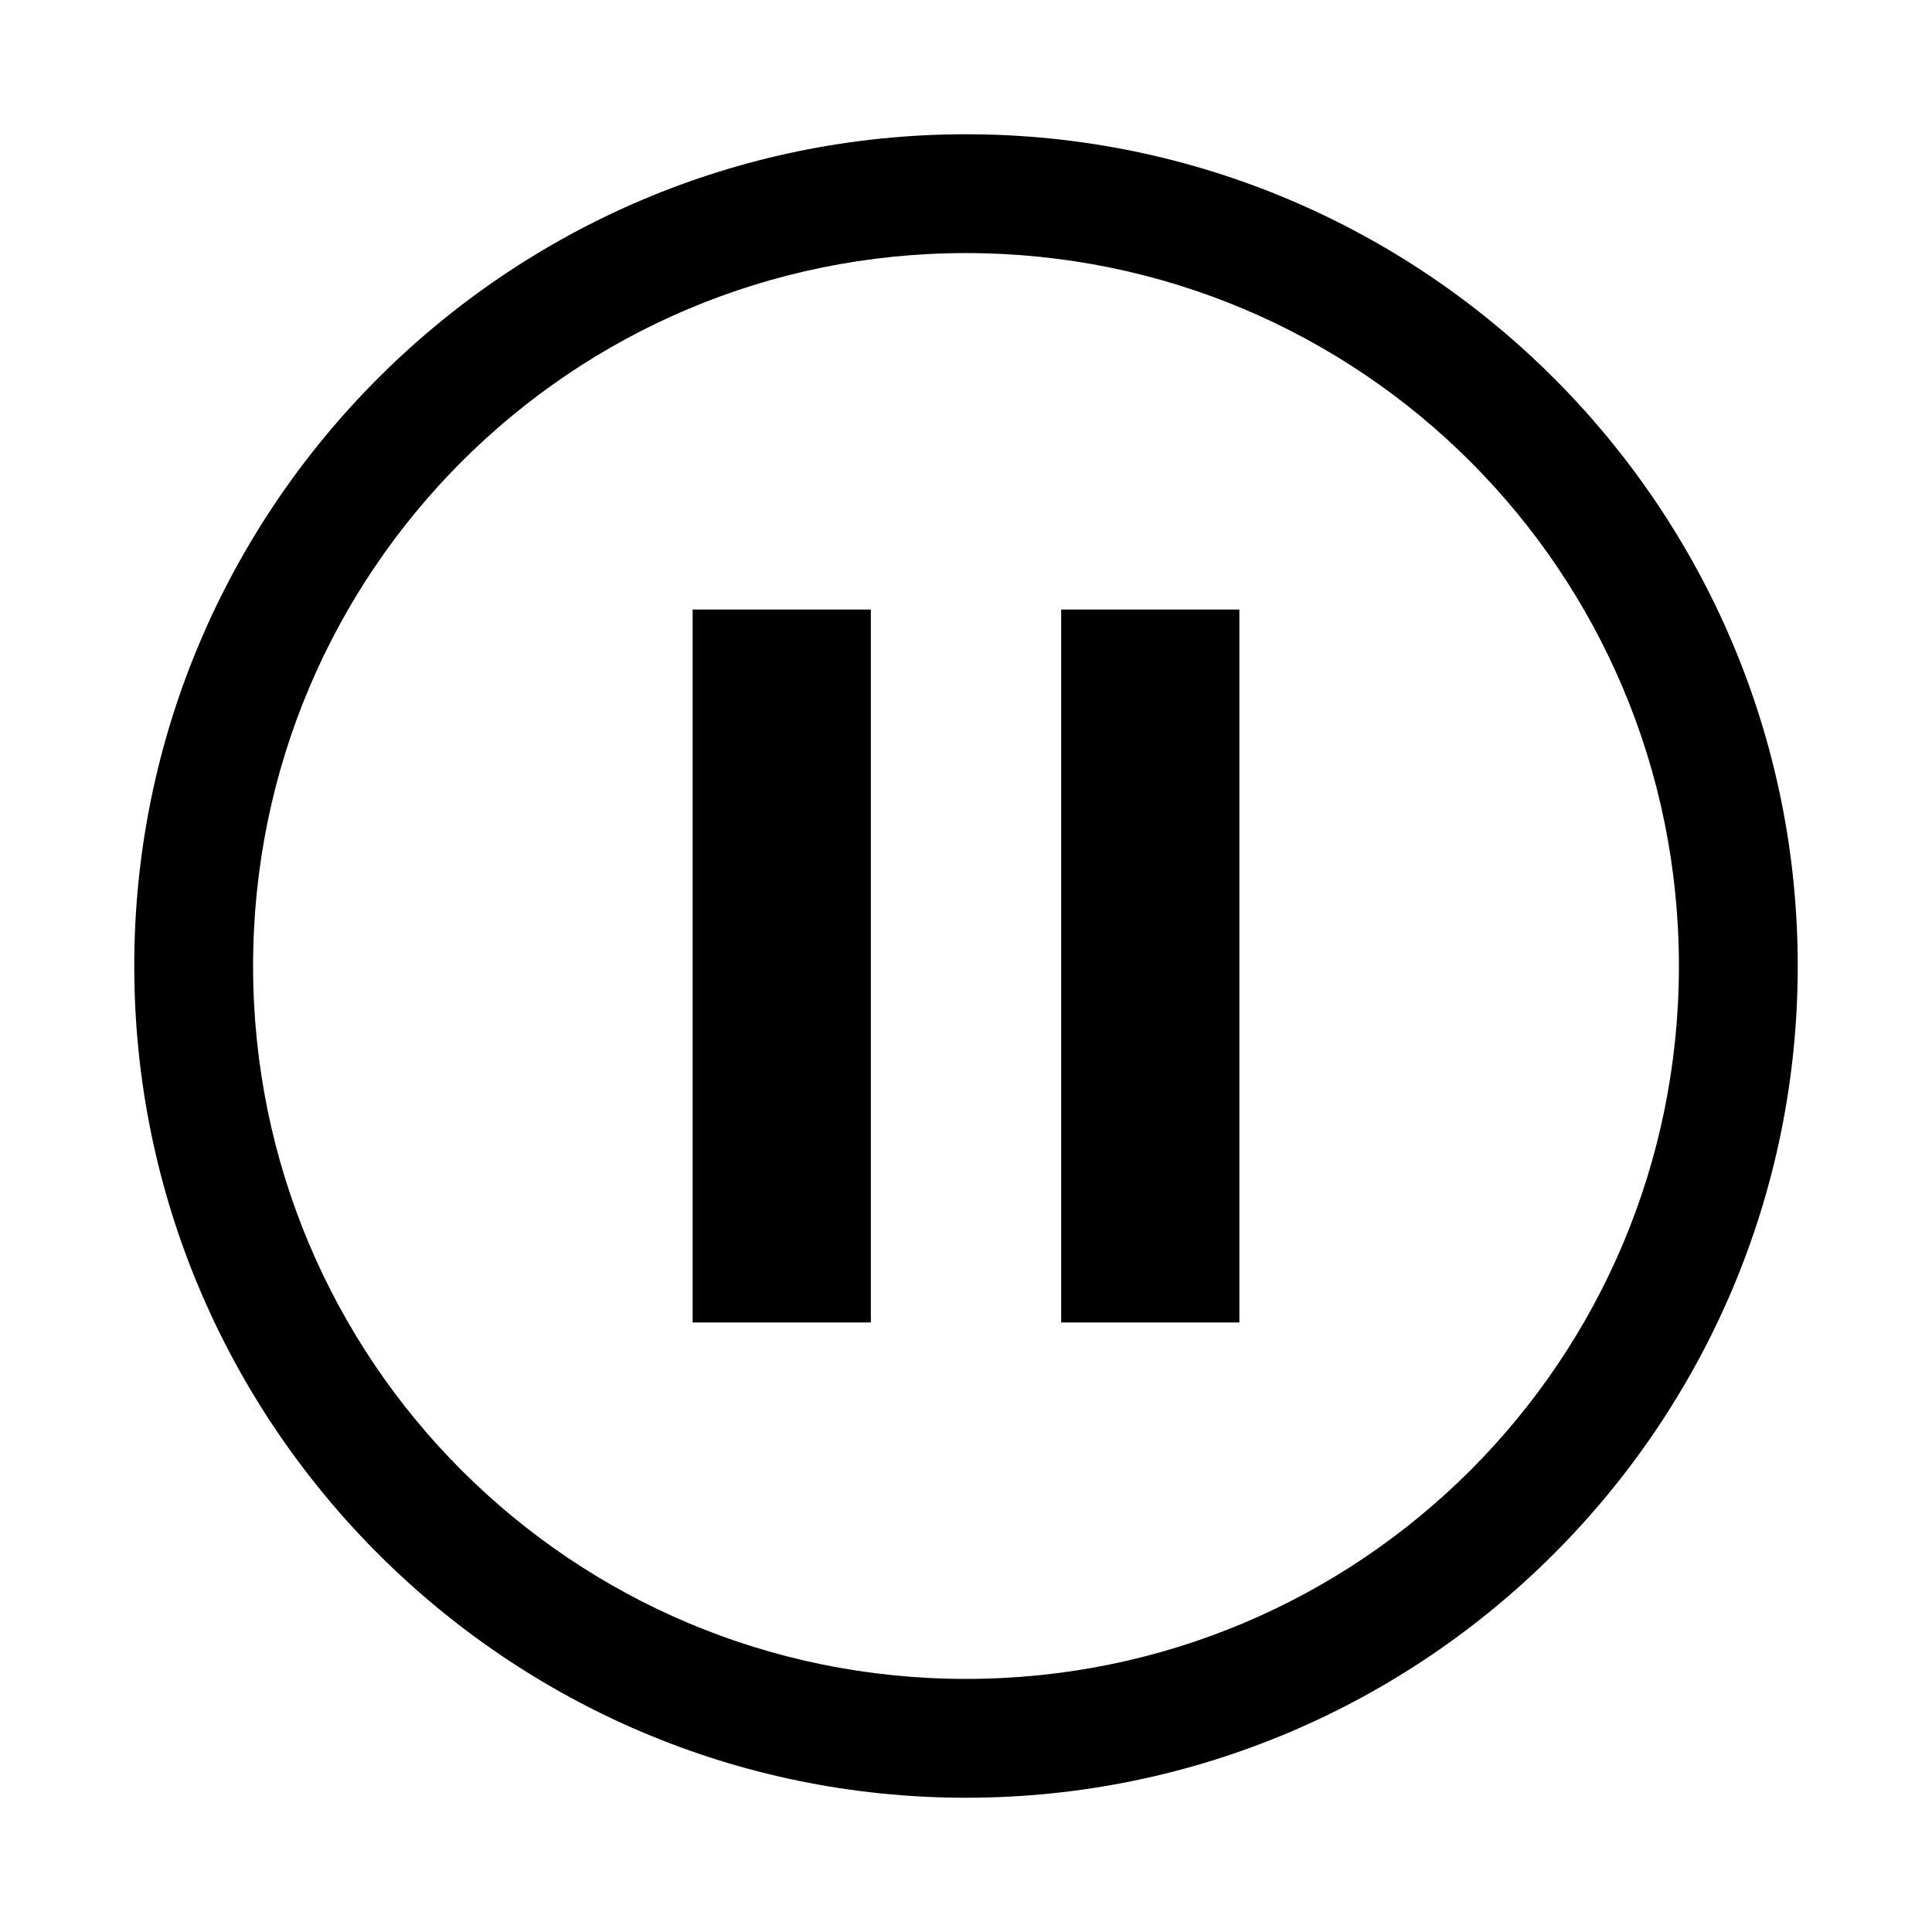
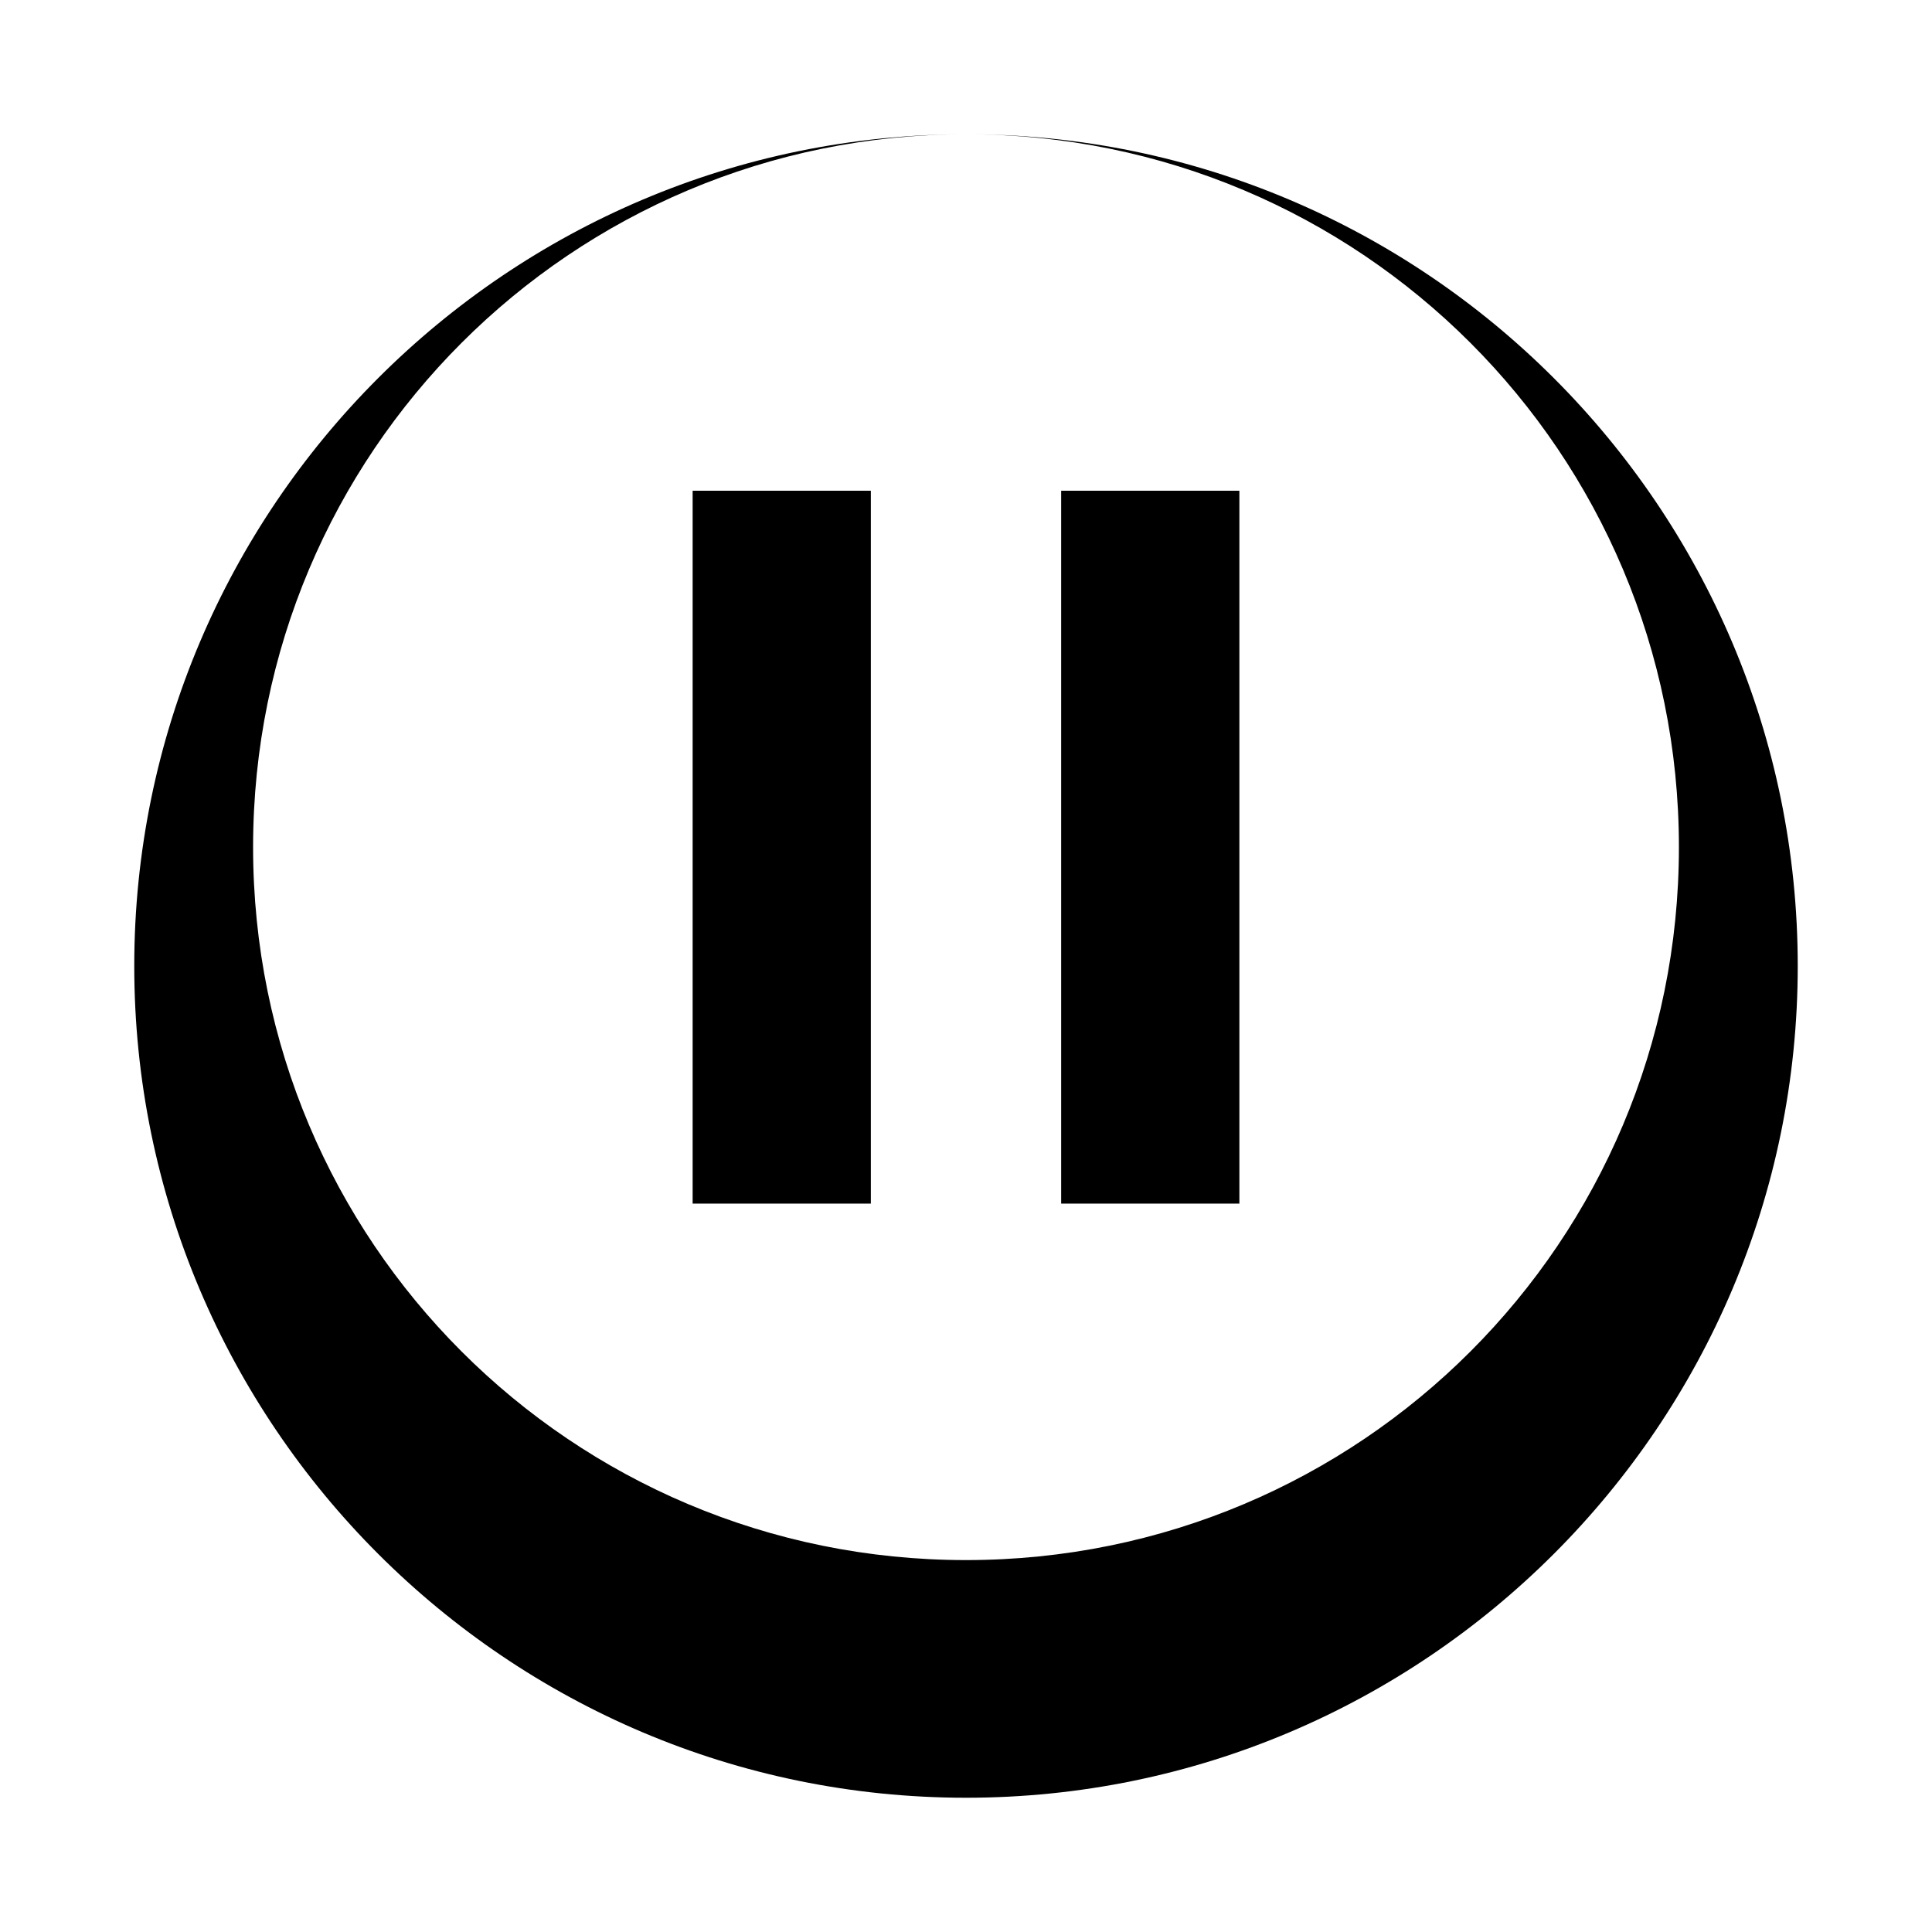
<svg xmlns="http://www.w3.org/2000/svg" fill="#000000" width="800px" height="800px" version="1.1" viewBox="144 144 512 512">
-   <path d="m400 179.58c-121.55 0-220.42 98.871-220.42 220.42s98.871 220.42 220.42 220.42 220.42-98.871 220.42-220.42c0-121.54-98.871-220.42-220.42-220.42zm0 31.488c104.53 0 188.93 84.402 188.93 188.93 0 104.53-84.398 188.93-188.93 188.93-104.53 0-188.93-84.398-188.93-188.93 0-104.53 84.398-188.93 188.93-188.93zm-72.445 94.465v188.93h47.23v-188.93zm97.664 0v188.93h47.23v-188.93z" />
+   <path d="m400 179.58c-121.55 0-220.42 98.871-220.42 220.42s98.871 220.42 220.42 220.42 220.42-98.871 220.42-220.42c0-121.54-98.871-220.42-220.42-220.42zc104.53 0 188.93 84.402 188.93 188.93 0 104.53-84.398 188.93-188.93 188.93-104.53 0-188.93-84.398-188.93-188.93 0-104.53 84.398-188.93 188.93-188.93zm-72.445 94.465v188.93h47.23v-188.93zm97.664 0v188.93h47.23v-188.93z" />
</svg>